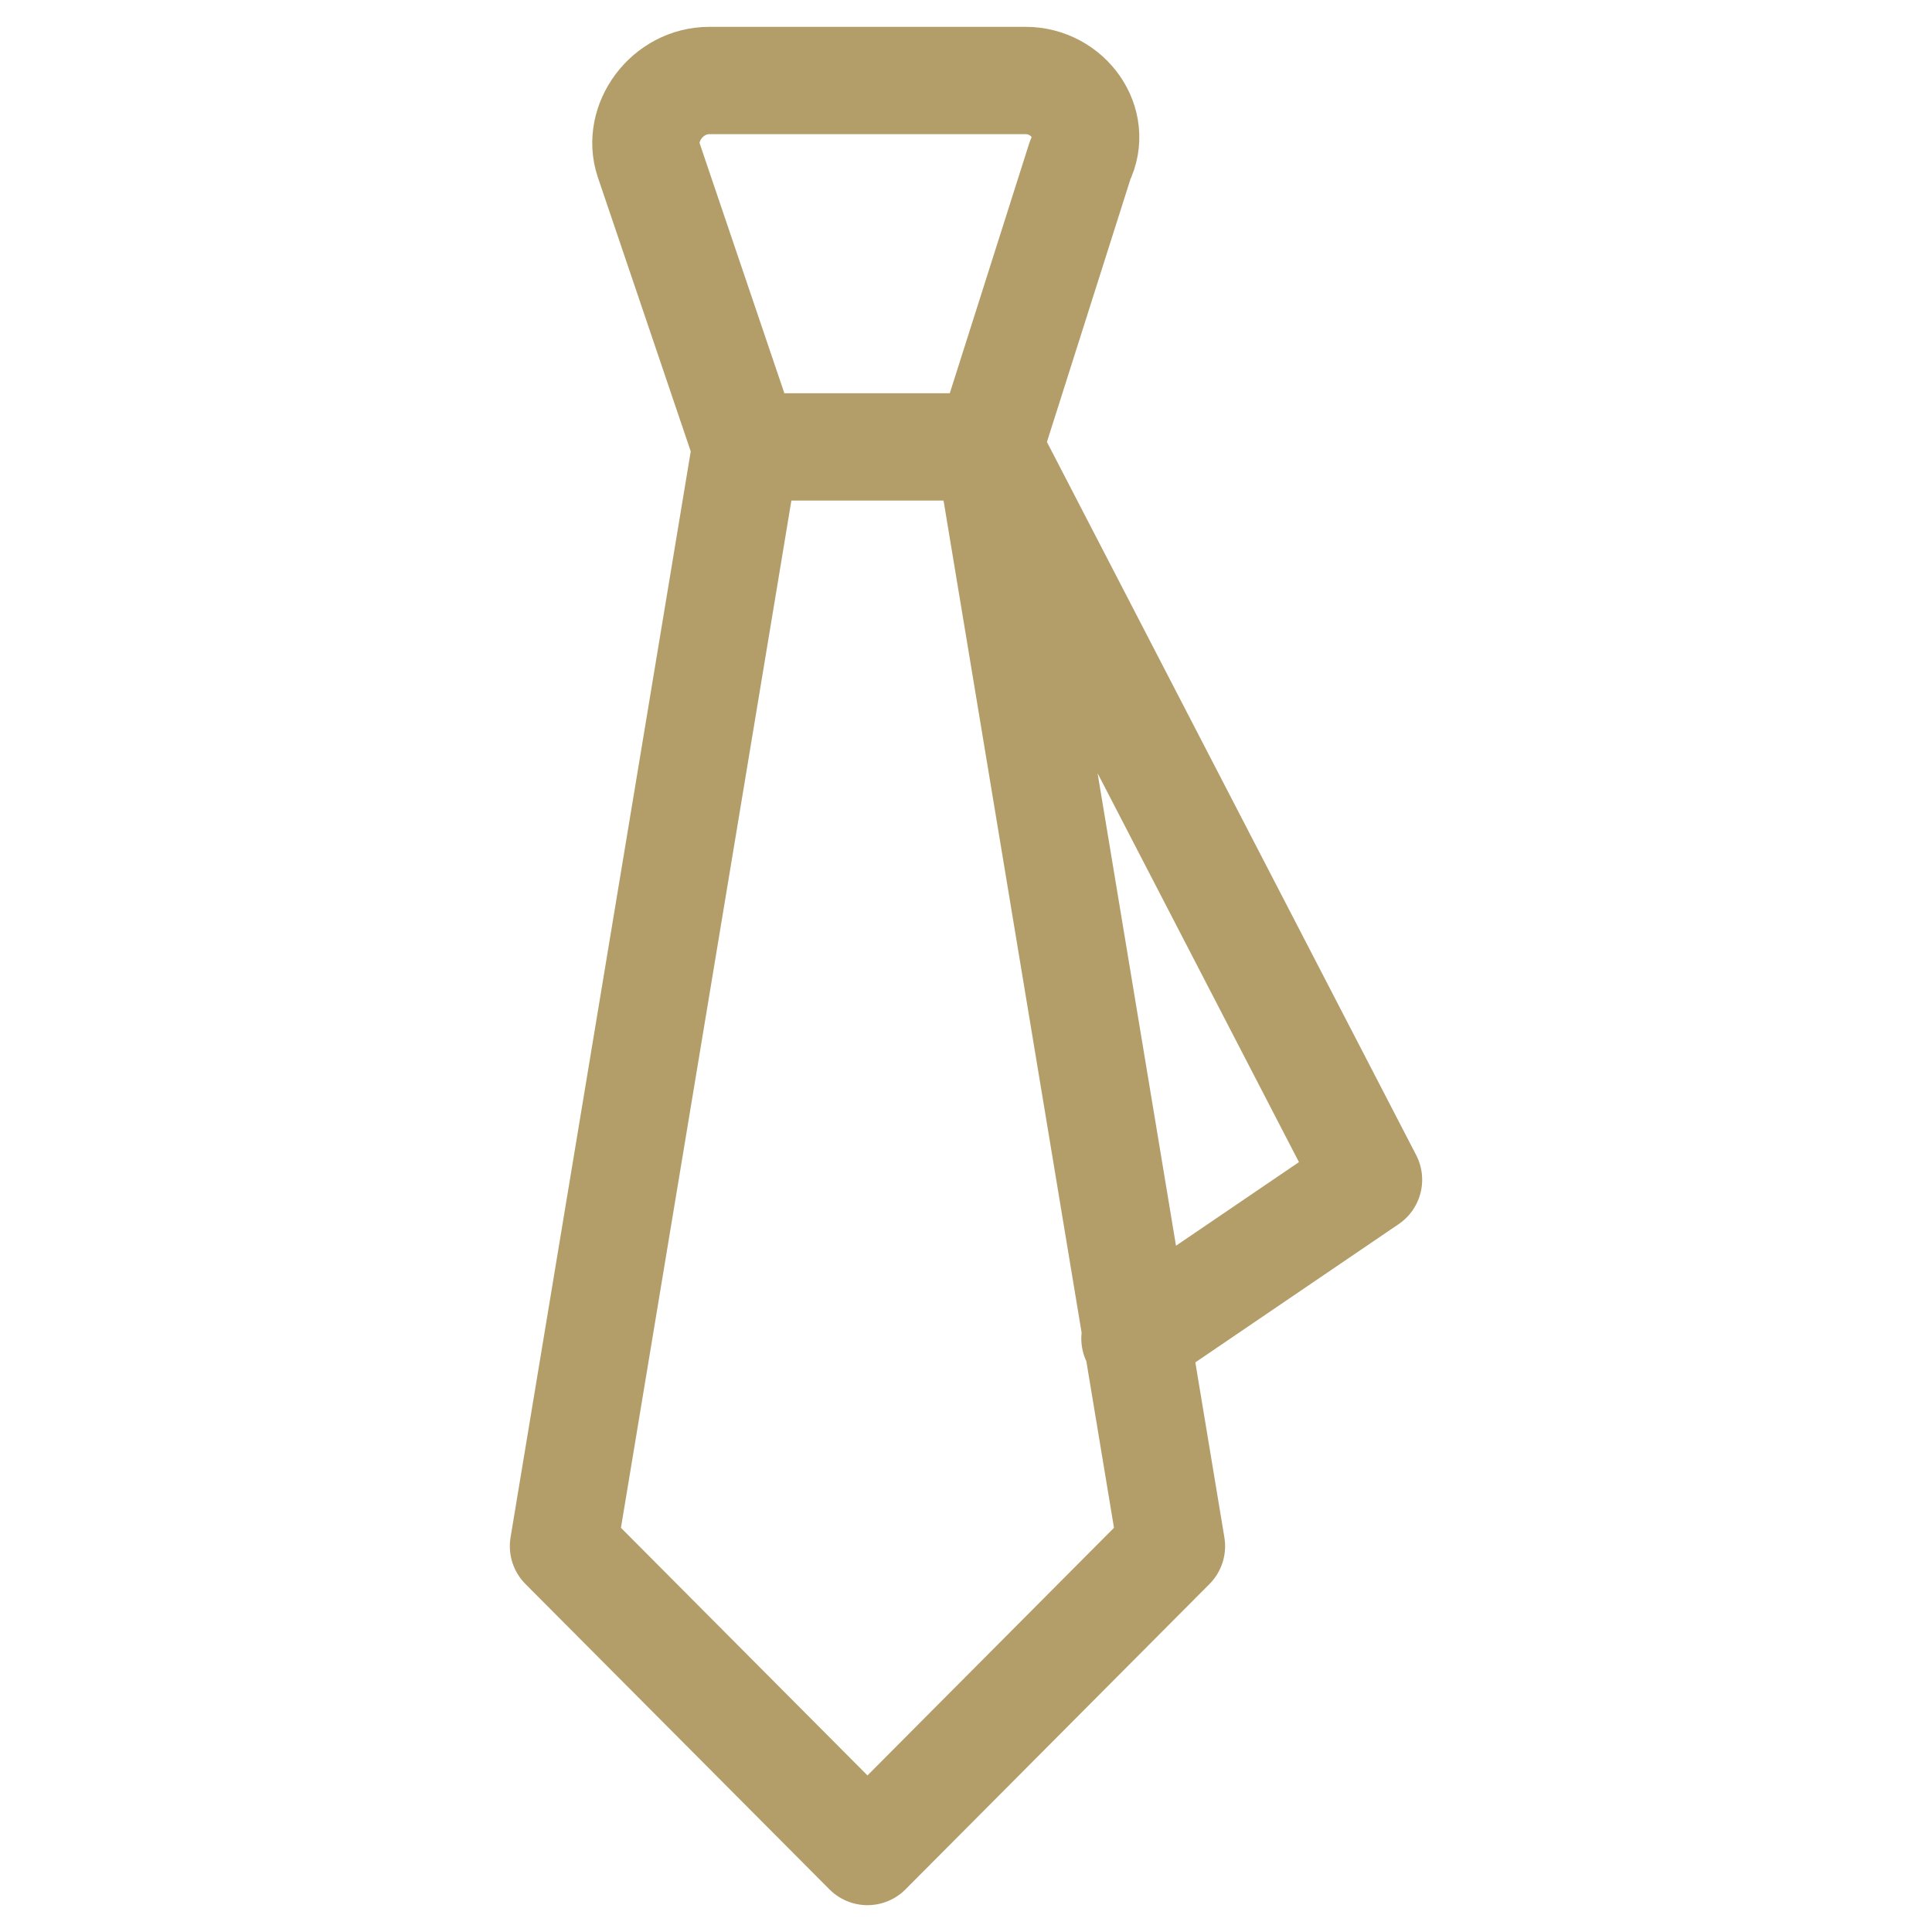
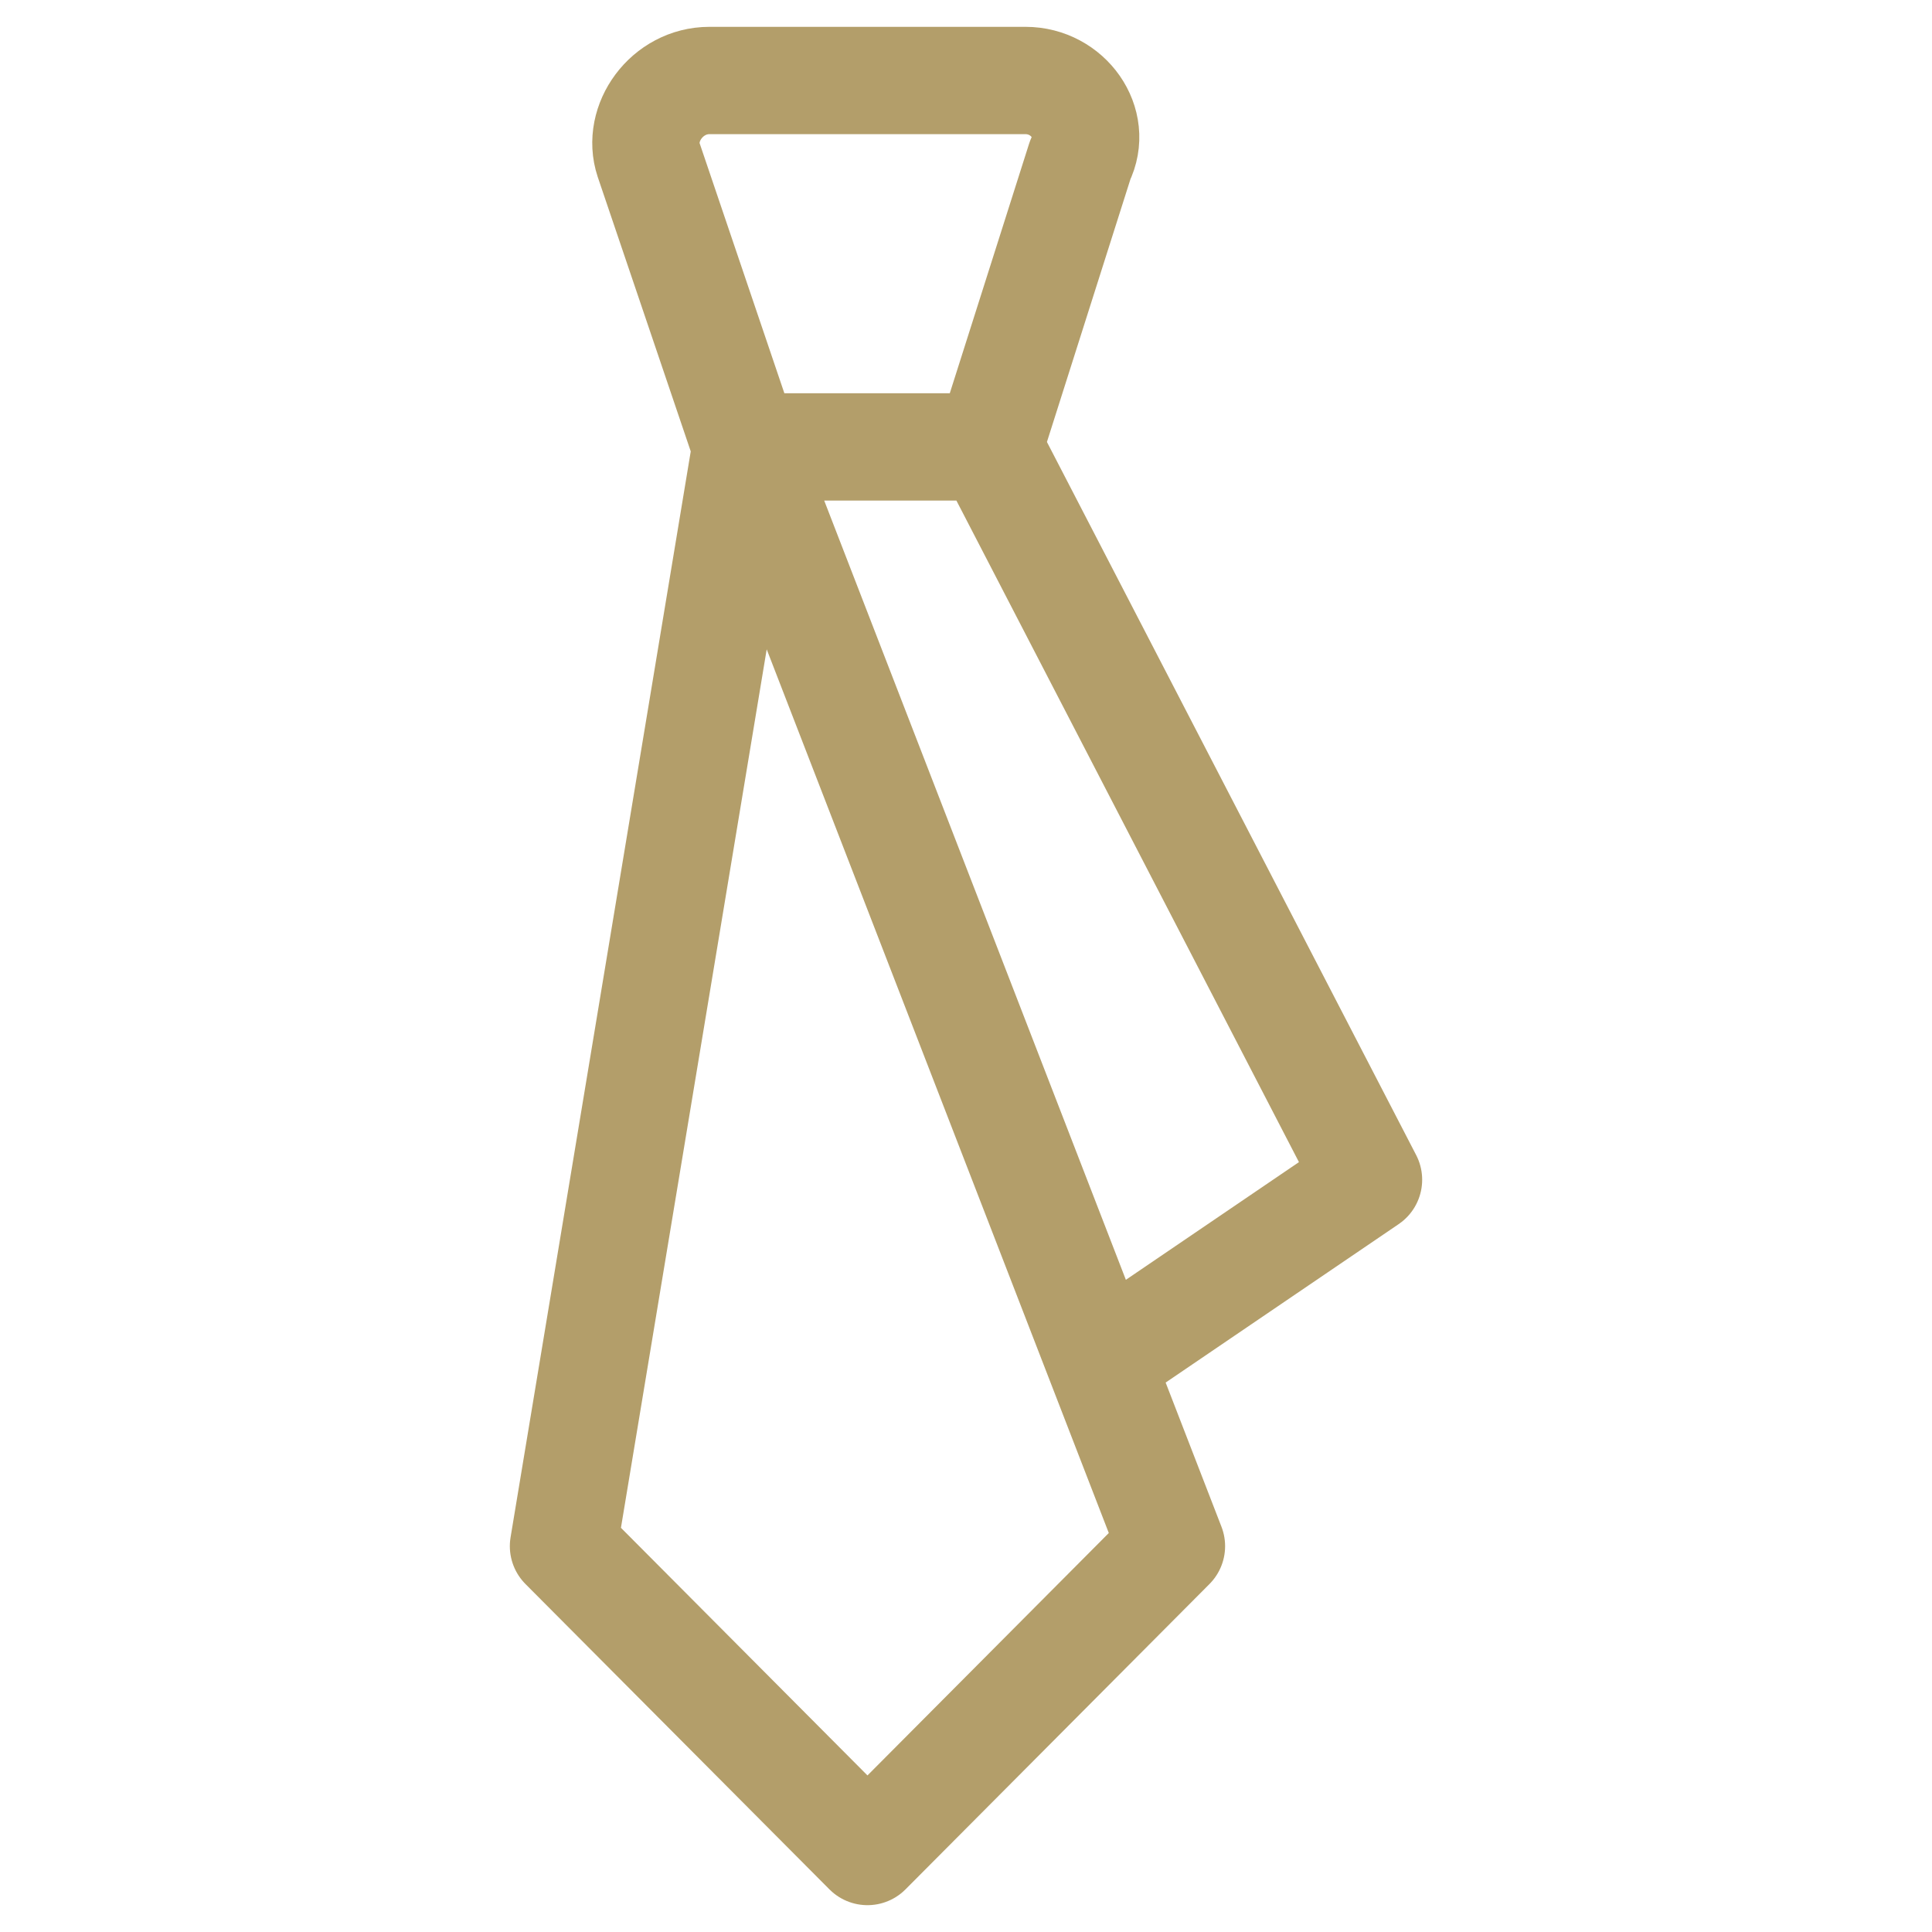
<svg xmlns="http://www.w3.org/2000/svg" width="72" height="72" viewBox="0 0 72 72" fill="none">
-   <path d="M36.859 16.655H27.797M36.859 16.655L40.258 5.959C40.938 4.593 39.805 3 38.219 3H26.438C24.852 3 23.719 4.593 24.172 5.959L27.797 16.655M36.859 16.655L43.656 57.621L32.328 69L21 57.621L27.797 16.655M36.859 16.655L51 43.965L42.297 49.883" stroke="#B39E6A" stroke-width="4" stroke-miterlimit="10" stroke-linecap="round" stroke-linejoin="round" />
+   <path d="M36.859 16.655H27.797M36.859 16.655L40.258 5.959C40.938 4.593 39.805 3 38.219 3H26.438C24.852 3 23.719 4.593 24.172 5.959L27.797 16.655L43.656 57.621L32.328 69L21 57.621L27.797 16.655M36.859 16.655L51 43.965L42.297 49.883" stroke="#B39E6A" stroke-width="4" stroke-miterlimit="10" stroke-linecap="round" stroke-linejoin="round" />
</svg>